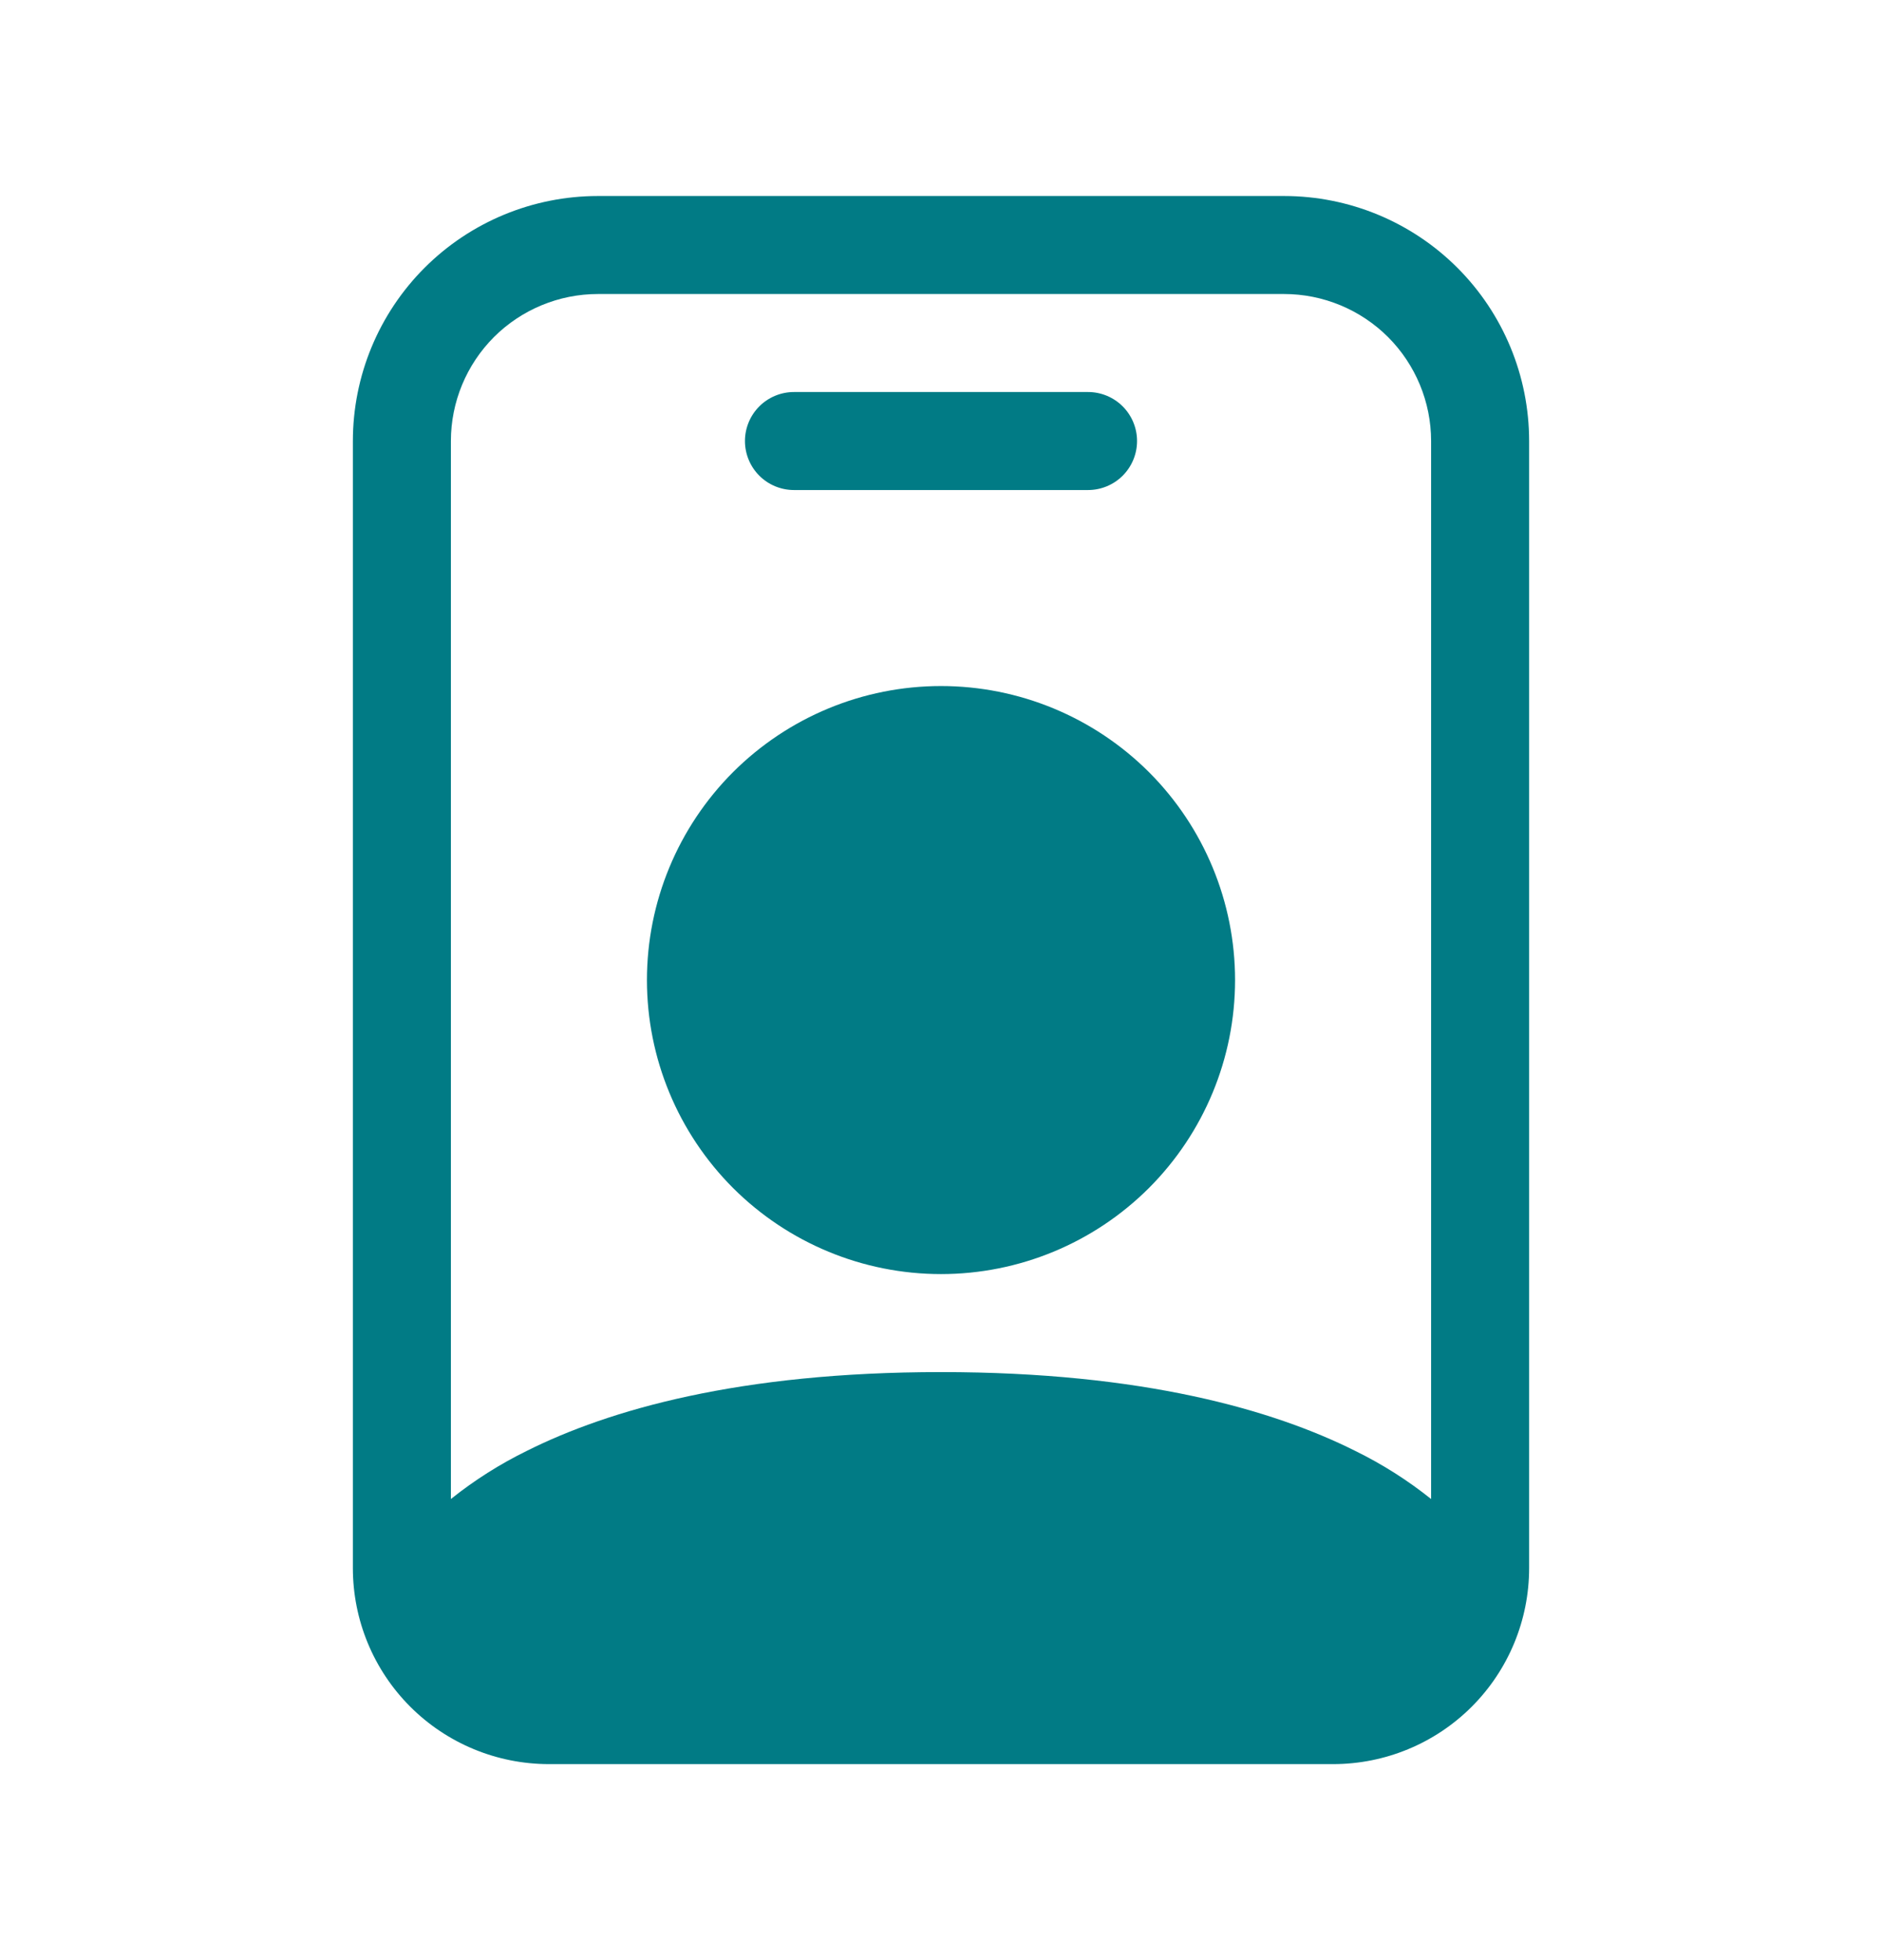
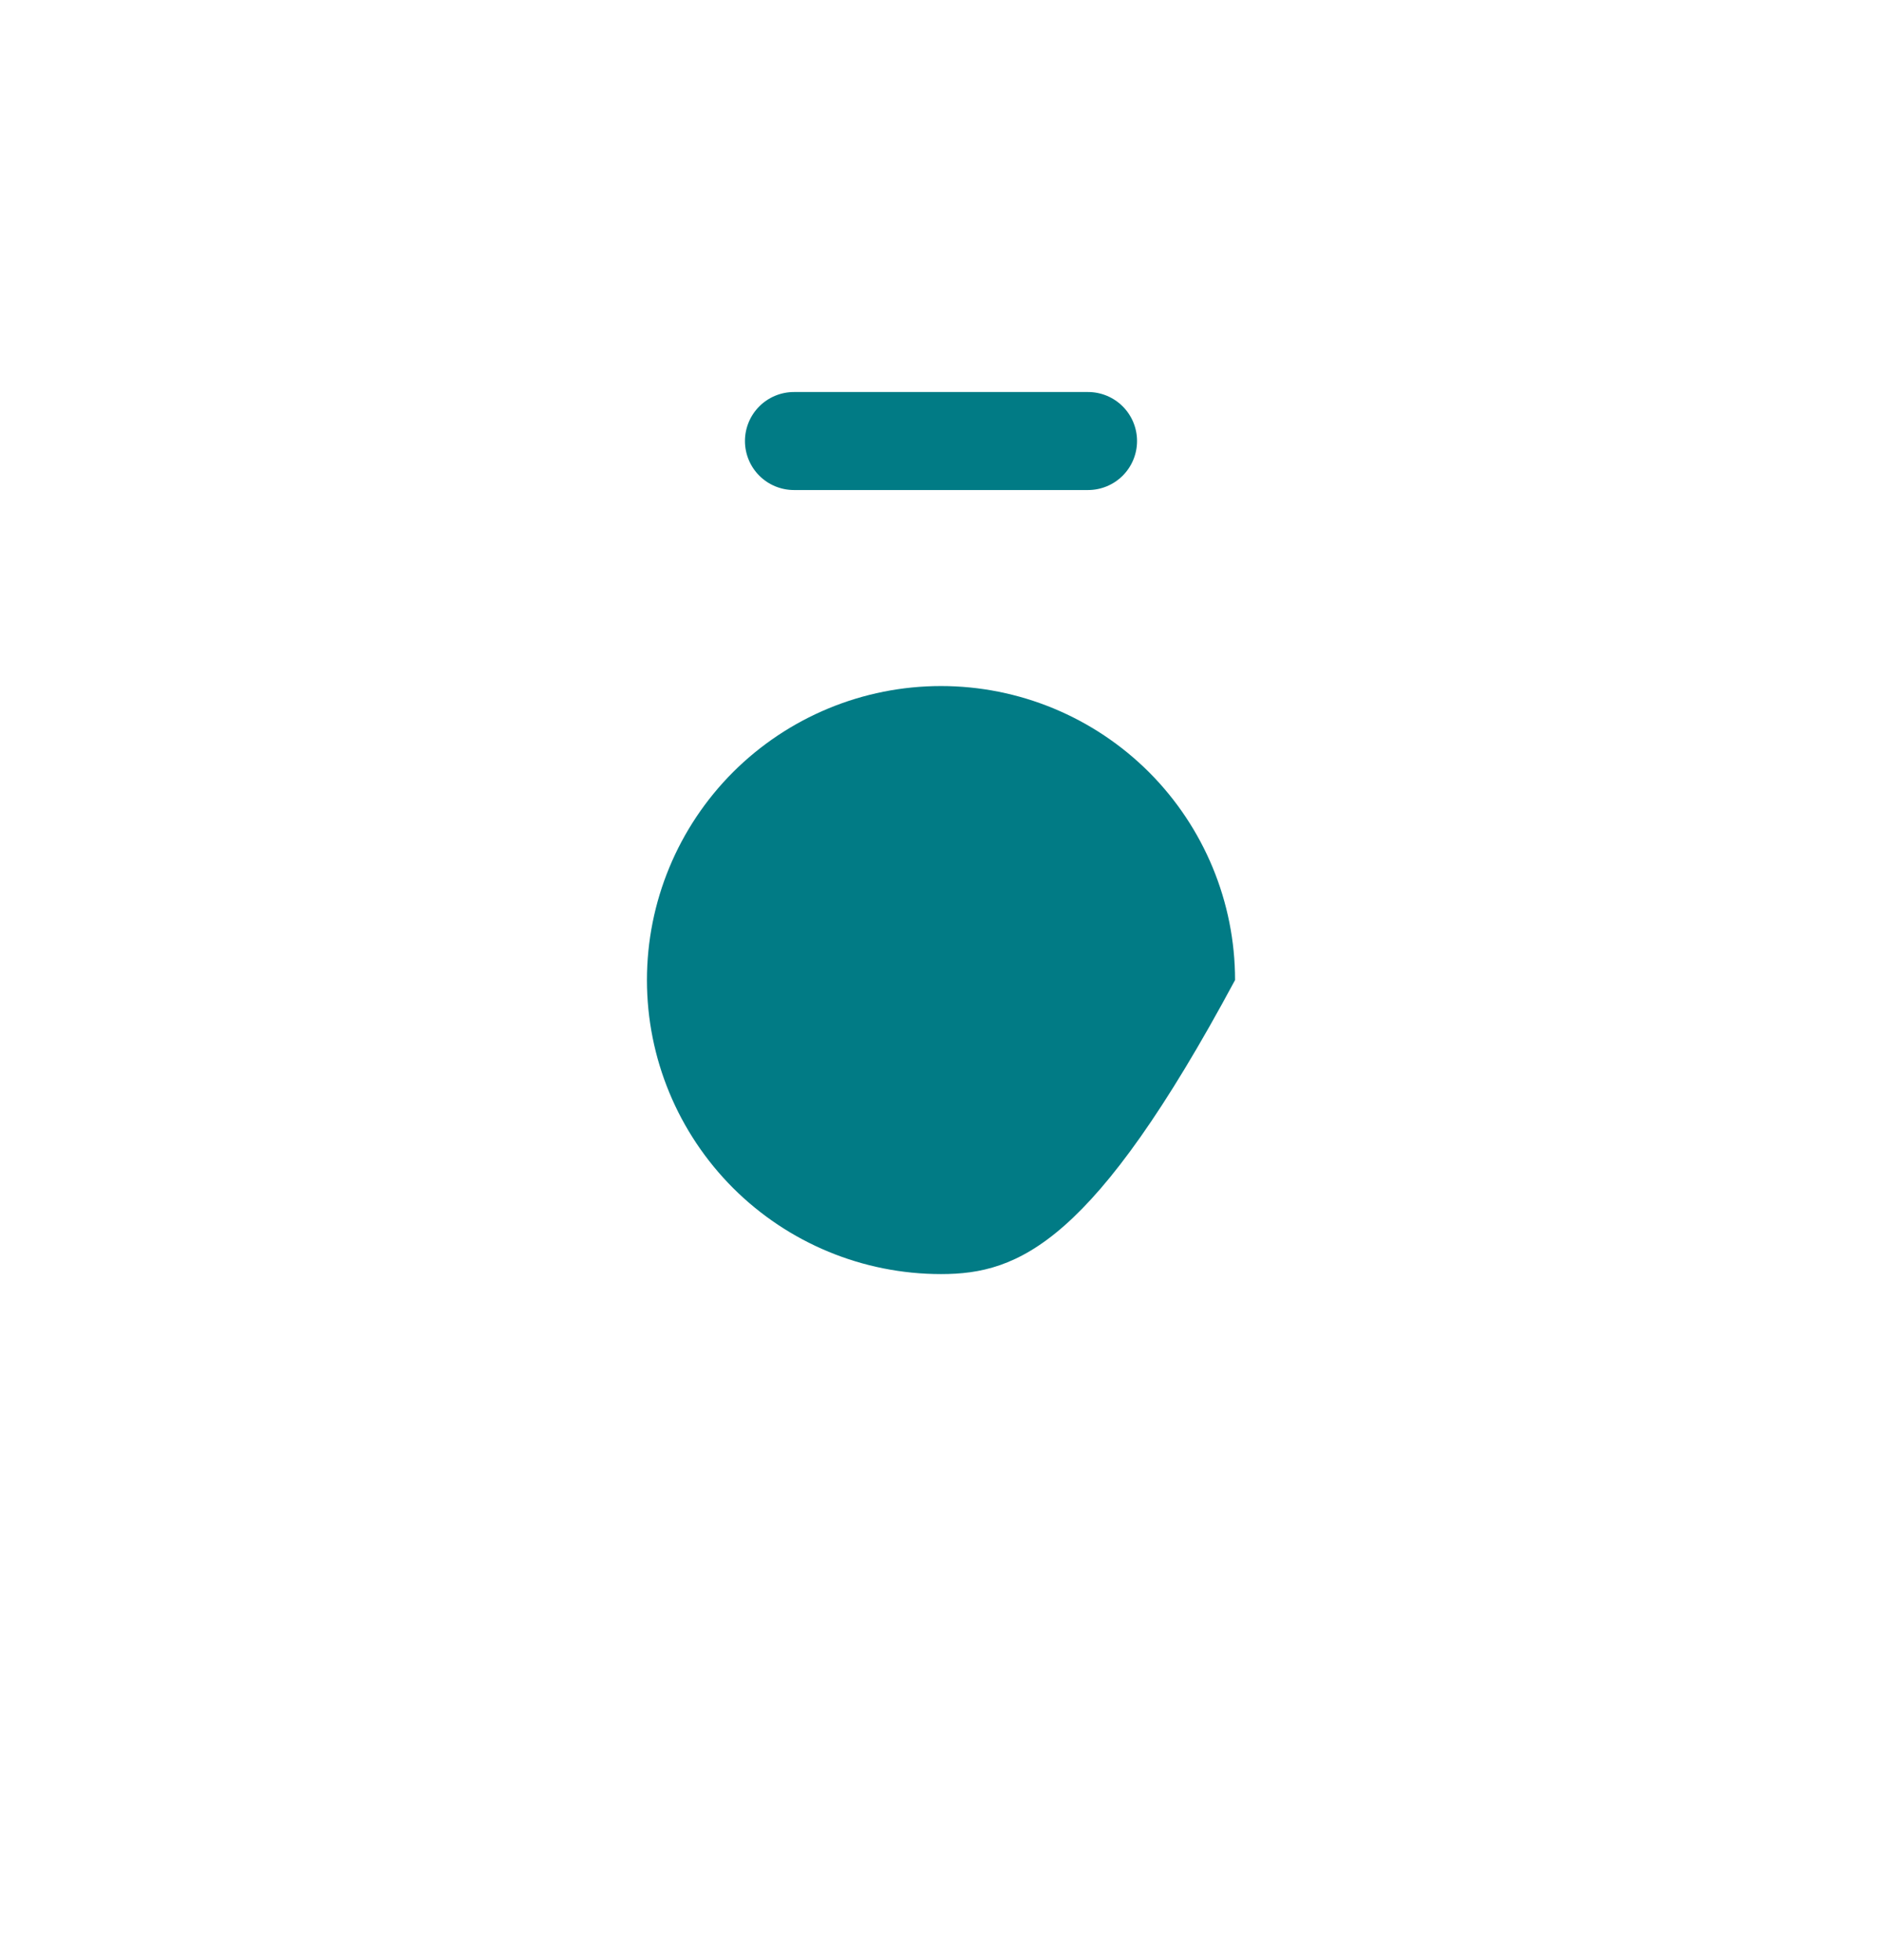
<svg xmlns="http://www.w3.org/2000/svg" width="24" height="25" viewBox="0 0 24 25" fill="none">
-   <path d="M10.125 5C9.959 5 9.8 5.066 9.683 5.183C9.566 5.3 9.5 5.459 9.5 5.625C9.5 5.791 9.566 5.95 9.683 6.067C9.8 6.184 9.959 6.25 10.125 6.25H13.875C14.041 6.25 14.2 6.184 14.317 6.067C14.434 5.95 14.5 5.791 14.5 5.625C14.5 5.459 14.434 5.3 14.317 5.183C14.2 5.066 14.041 5 13.875 5H10.125ZM15.75 12.5C15.75 13.495 15.355 14.448 14.652 15.152C13.948 15.855 12.995 16.25 12 16.25C11.005 16.25 10.052 15.855 9.348 15.152C8.645 14.448 8.25 13.495 8.25 12.5C8.25 11.505 8.645 10.552 9.348 9.848C10.052 9.145 11.005 8.75 12 8.75C12.995 8.75 13.948 9.145 14.652 9.848C15.355 10.552 15.75 11.505 15.75 12.5Z" fill="#017B85" />
-   <path d="M7.625 2.5C6.796 2.5 6.001 2.829 5.415 3.415C4.829 4.001 4.5 4.796 4.5 5.625V20C4.5 20.663 4.763 21.299 5.232 21.768C5.701 22.237 6.337 22.5 7 22.5H17C17.663 22.5 18.299 22.237 18.768 21.768C19.237 21.299 19.5 20.663 19.5 20V5.625C19.5 4.796 19.171 4.001 18.585 3.415C17.999 2.829 17.204 2.5 16.375 2.5H7.625ZM5.75 5.625C5.75 5.128 5.948 4.651 6.299 4.299C6.651 3.948 7.128 3.75 7.625 3.75H16.375C16.872 3.75 17.349 3.948 17.701 4.299C18.052 4.651 18.25 5.128 18.25 5.625V19.119C17.95 18.879 17.625 18.673 17.28 18.504C16.24 17.984 14.579 17.5 12 17.5C9.421 17.5 7.76 17.984 6.72 18.504C6.375 18.673 6.05 18.879 5.75 19.119V5.625Z" fill="#017B85" />
+   <path d="M10.125 5C9.959 5 9.8 5.066 9.683 5.183C9.566 5.3 9.5 5.459 9.5 5.625C9.5 5.791 9.566 5.95 9.683 6.067C9.8 6.184 9.959 6.25 10.125 6.25H13.875C14.041 6.25 14.2 6.184 14.317 6.067C14.434 5.95 14.5 5.791 14.5 5.625C14.5 5.459 14.434 5.3 14.317 5.183C14.2 5.066 14.041 5 13.875 5H10.125ZM15.75 12.5C13.948 15.855 12.995 16.25 12 16.25C11.005 16.25 10.052 15.855 9.348 15.152C8.645 14.448 8.25 13.495 8.25 12.5C8.25 11.505 8.645 10.552 9.348 9.848C10.052 9.145 11.005 8.75 12 8.75C12.995 8.75 13.948 9.145 14.652 9.848C15.355 10.552 15.75 11.505 15.75 12.5Z" fill="#017B85" />
</svg>